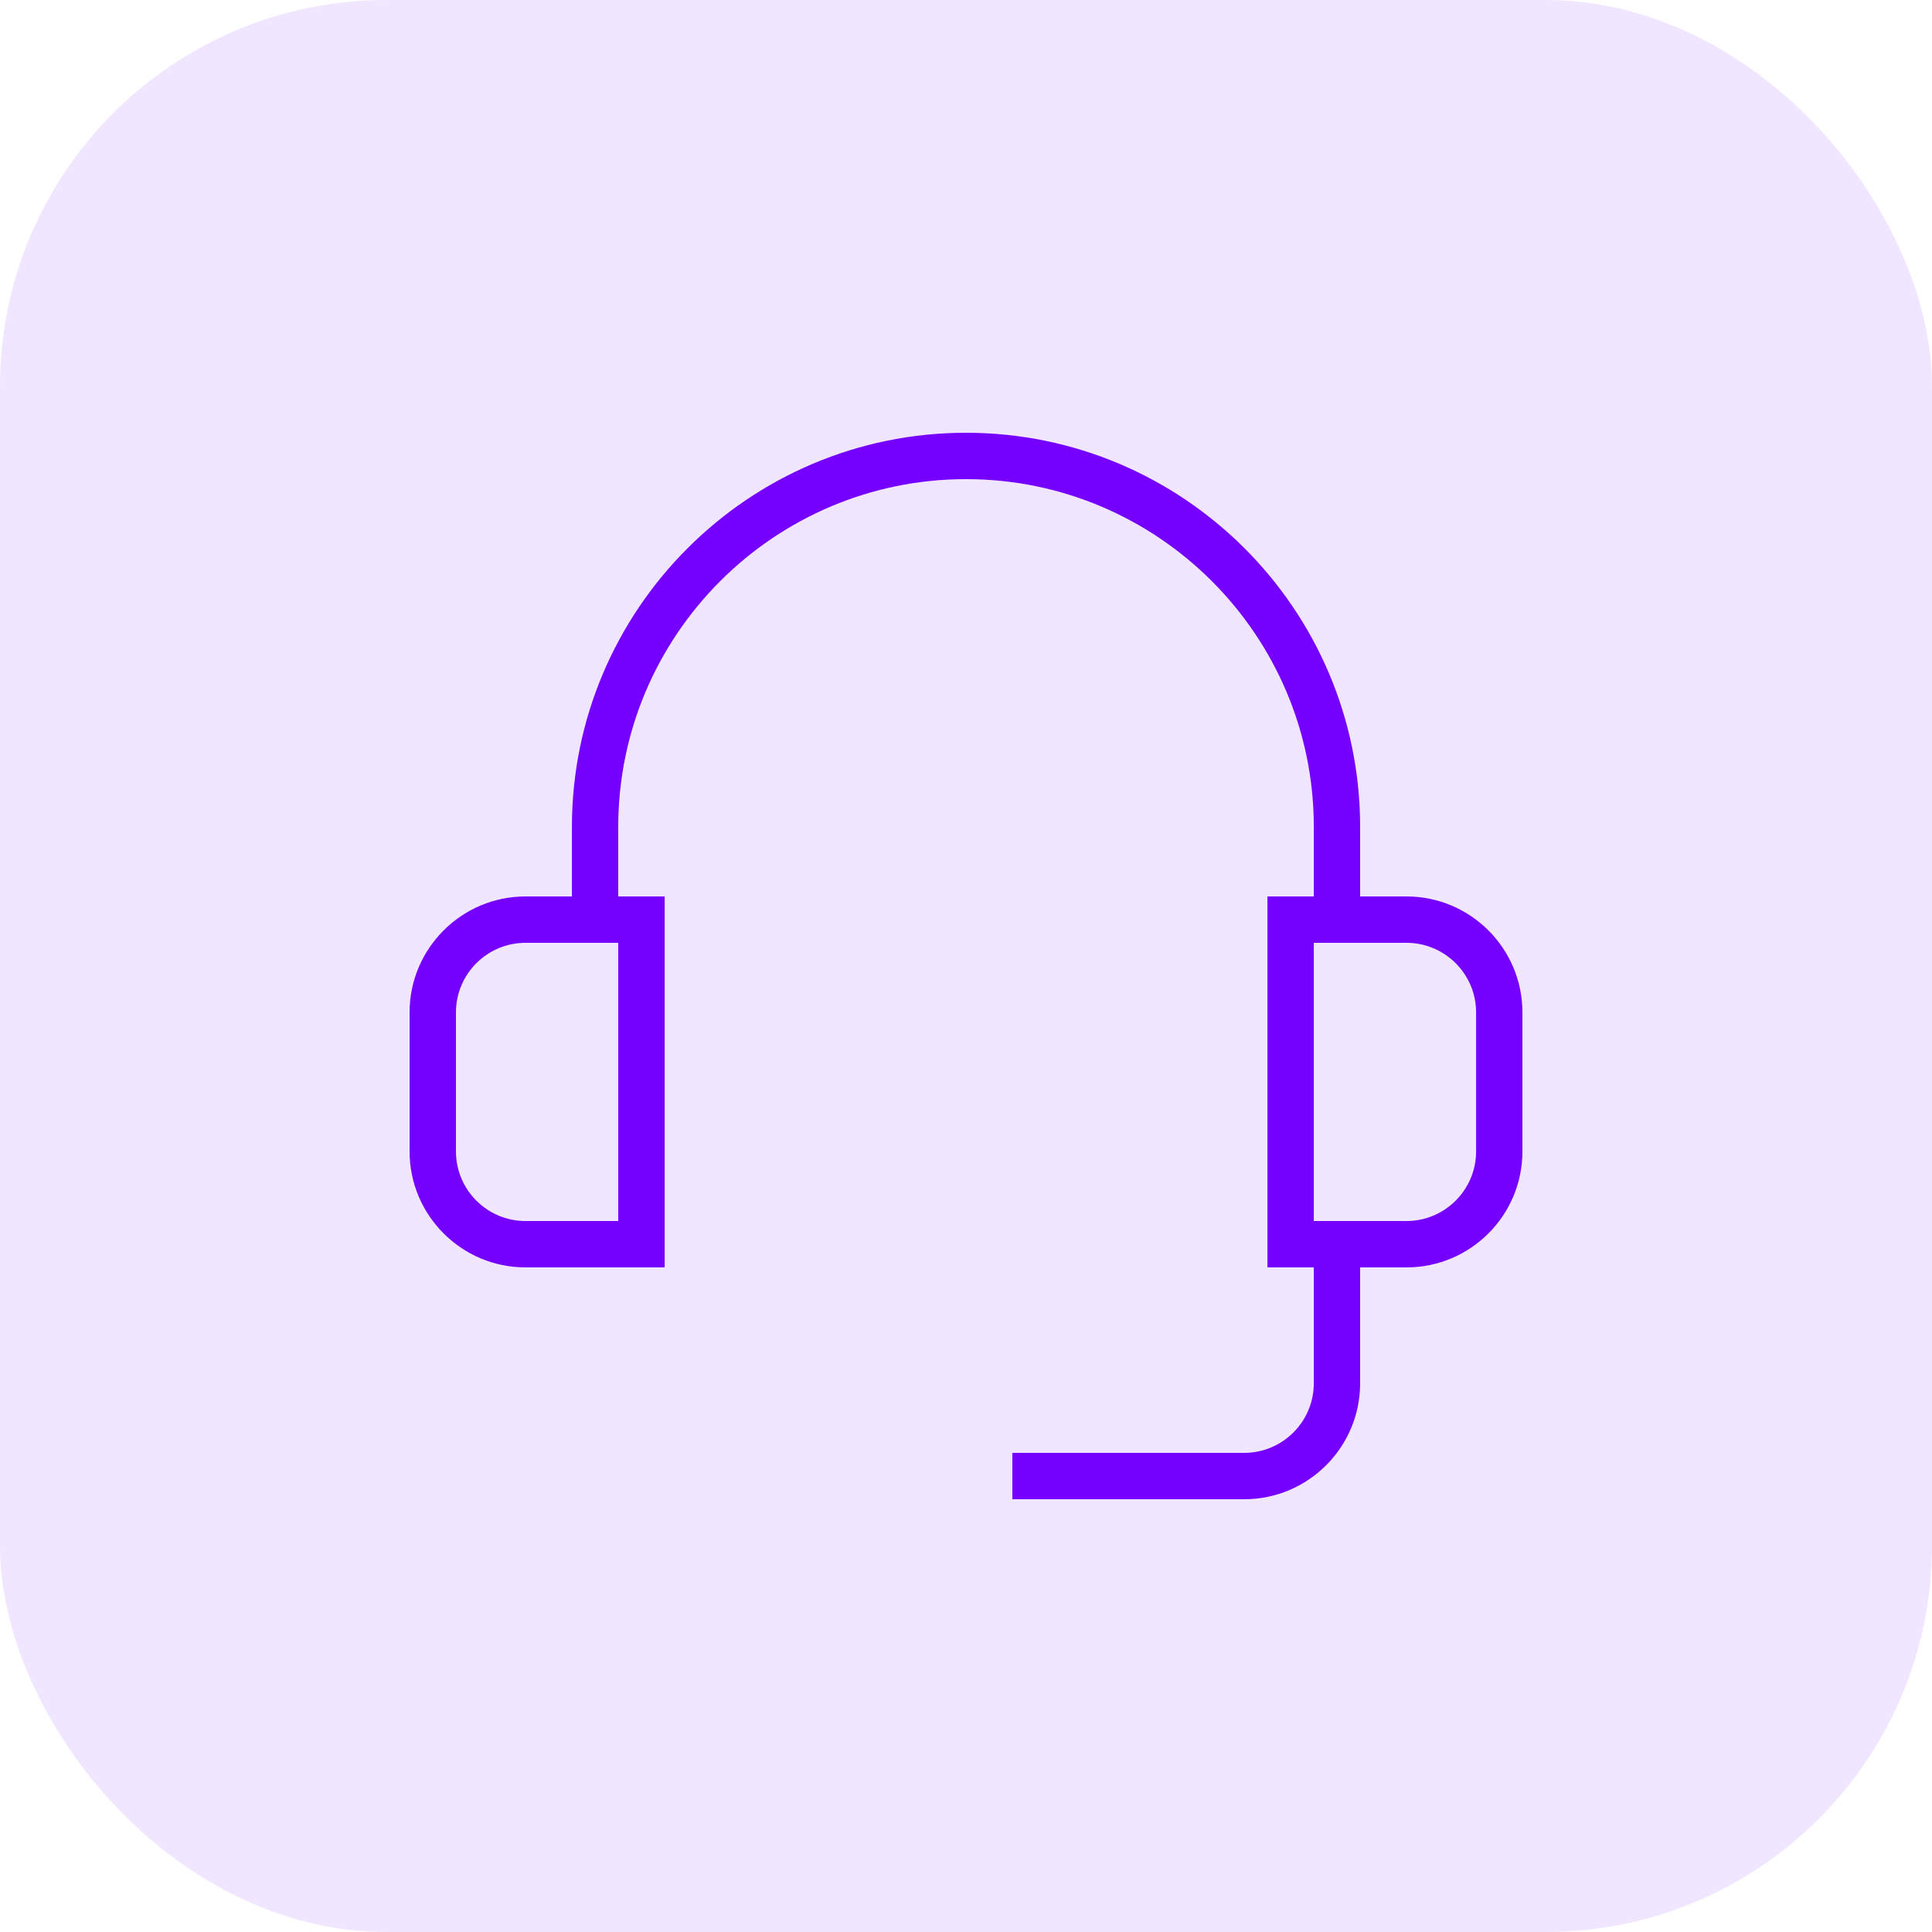
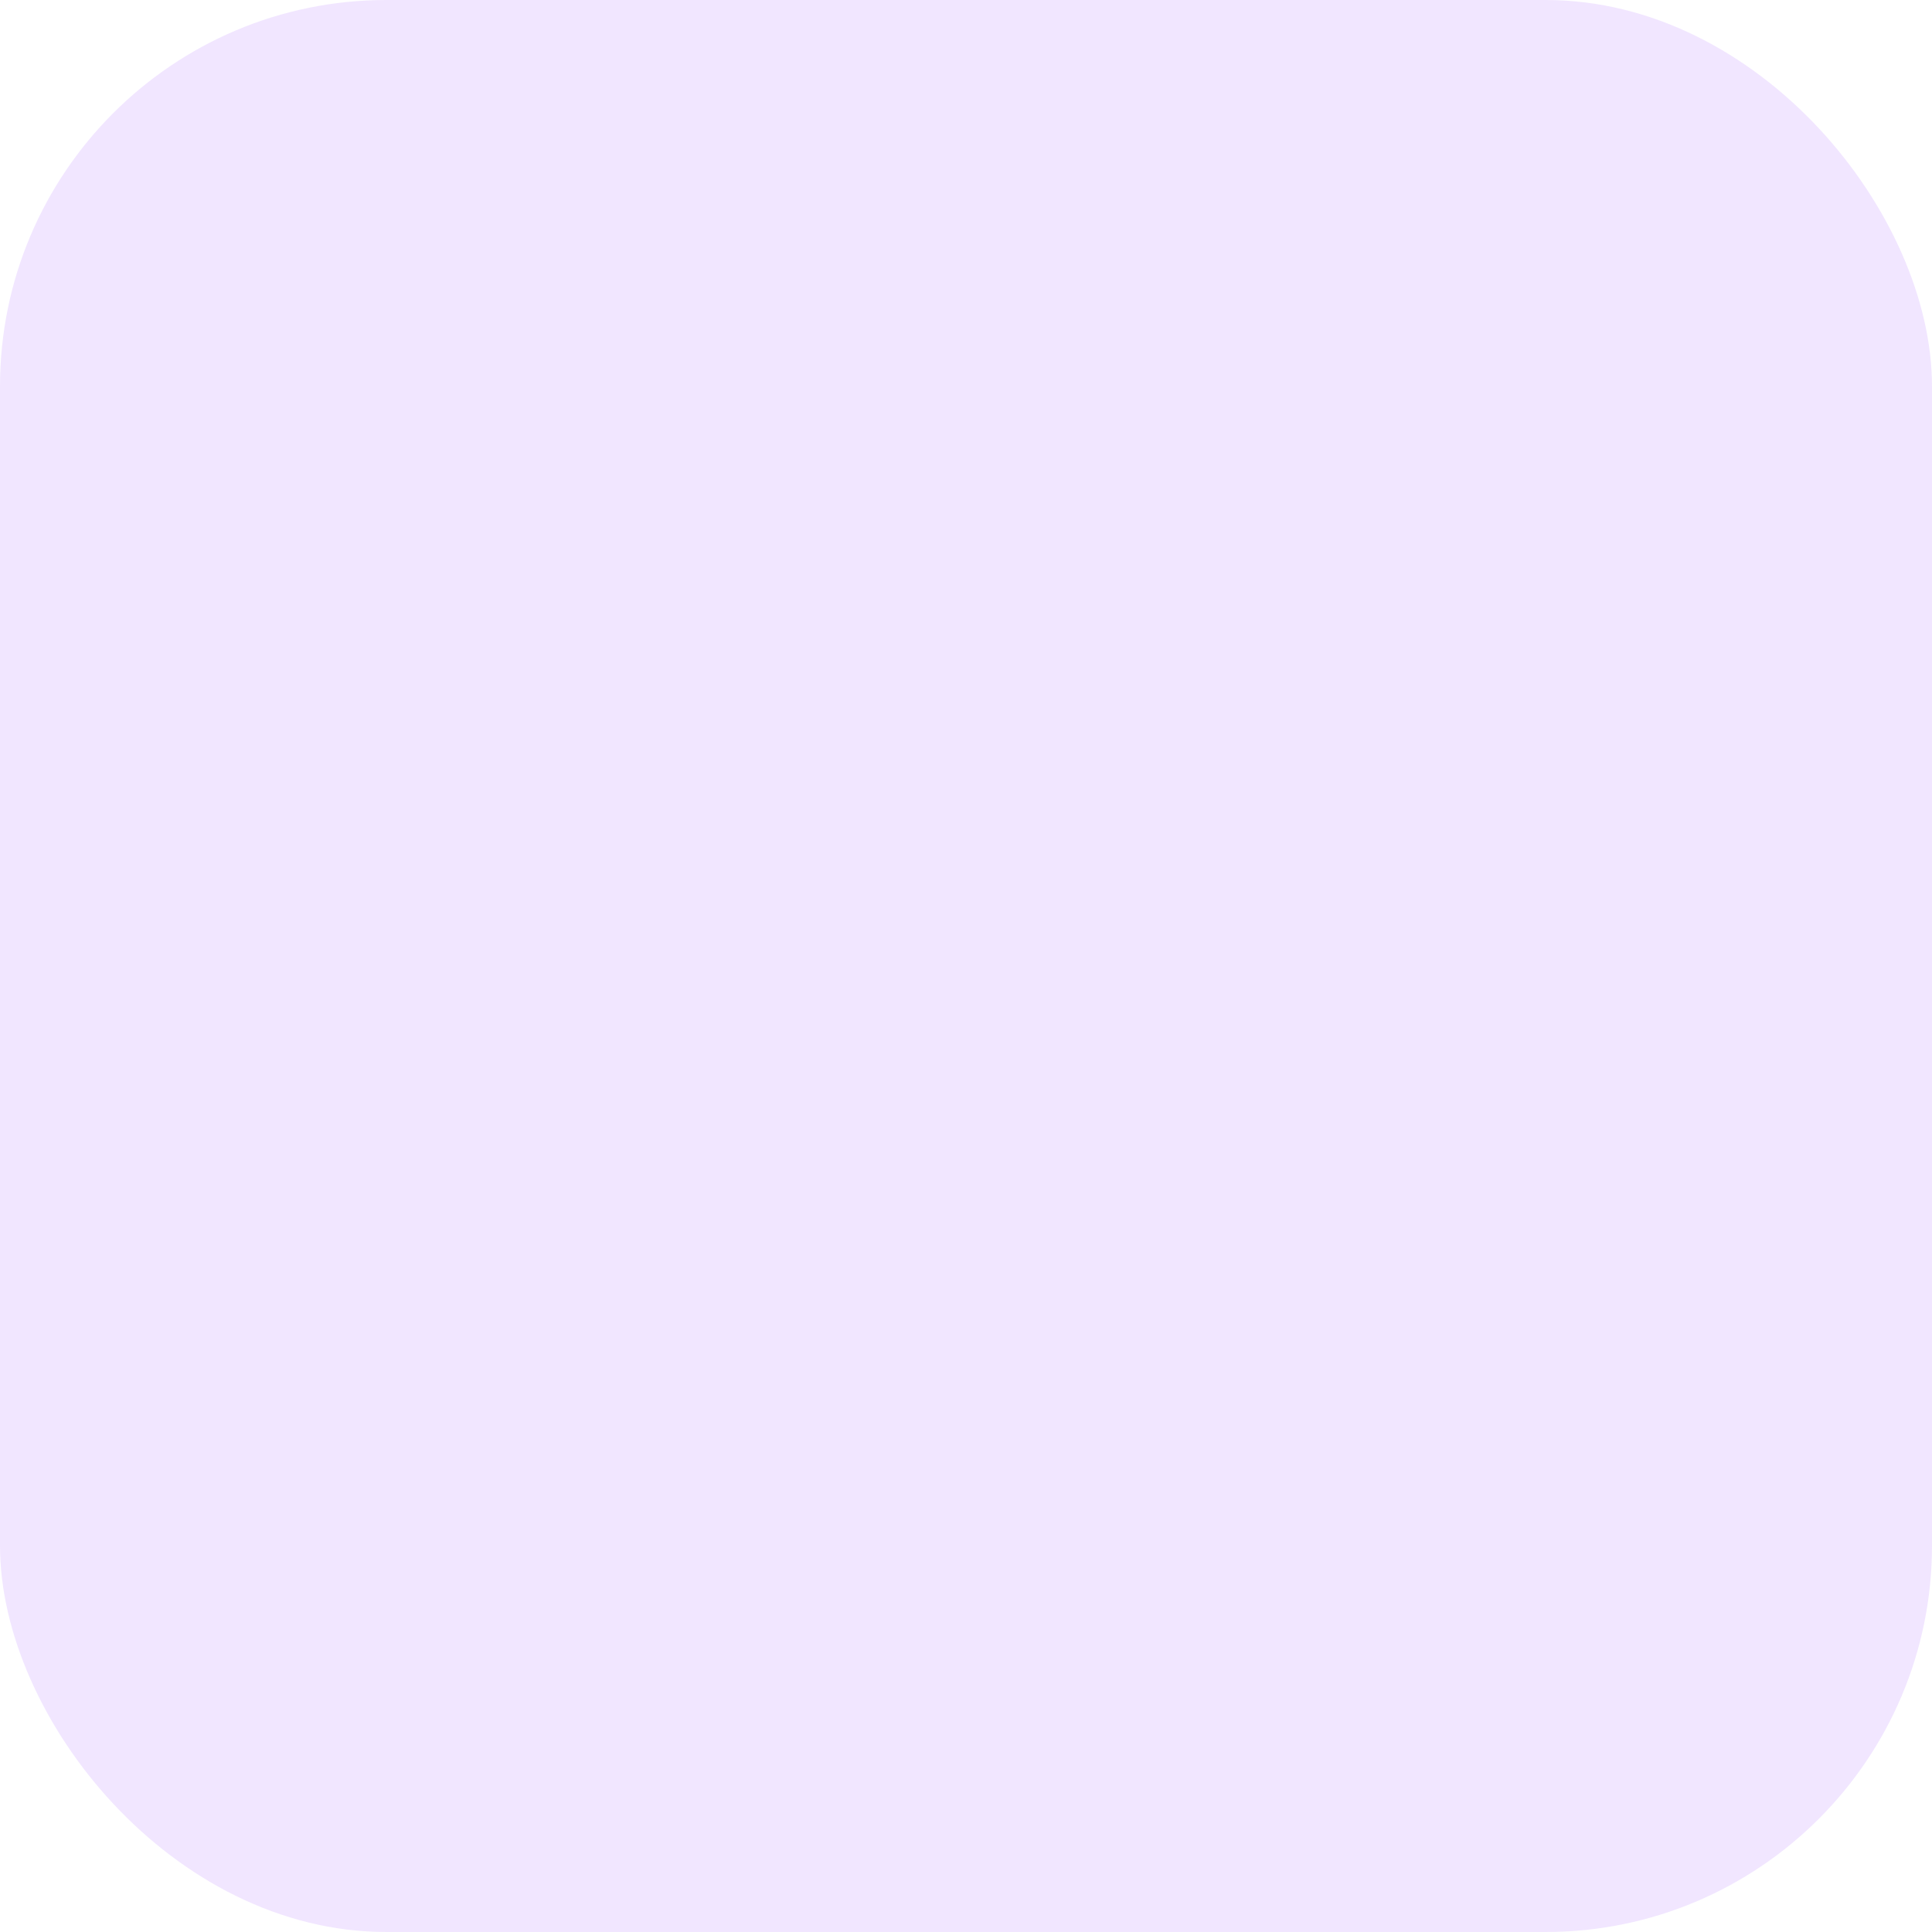
<svg xmlns="http://www.w3.org/2000/svg" width="40" height="40" viewBox="0 0 40 40" fill="none">
  <rect width="40" height="40" rx="8" fill="#7500FF" fill-opacity="0.1" />
  <g clip-path="url(#clip0_2123_5127)">
-     <path d="M31.52 20.96C31.52 19.637 30.444 18.56 29.12 18.56H28.16V17.12C28.16 12.62 24.5 8.96 20 8.96C15.501 8.96 11.841 12.62 11.841 17.12V18.56H10.88C9.557 18.56 8.48 19.637 8.48 20.96V23.84C8.48 25.163 9.557 26.24 10.88 26.24H13.761V18.56H12.8V17.12C12.8 13.15 16.03 9.92 20 9.92C23.971 9.92 27.201 13.15 27.201 17.12V18.56H26.241V26.24H27.201V28.64C27.201 29.434 26.554 30.08 25.761 30.08H20.96V31.04H25.761C27.084 31.04 28.16 29.963 28.16 28.64V26.24H29.12C30.444 26.24 31.52 25.163 31.52 23.84V20.96ZM12.8 25.28H10.88C10.086 25.28 9.44 24.634 9.44 23.84V20.96C9.44 20.166 10.086 19.52 10.88 19.52H12.8V25.28ZM30.561 23.84C30.561 24.634 29.914 25.28 29.12 25.28H27.201V19.52H29.12C29.914 19.52 30.561 20.166 30.561 20.96V23.84Z" fill="#7500FF" />
+     <path d="M31.52 20.96C31.52 19.637 30.444 18.56 29.12 18.56H28.16V17.12C28.16 12.62 24.5 8.96 20 8.96C15.501 8.96 11.841 12.62 11.841 17.12V18.56H10.88C9.557 18.56 8.48 19.637 8.48 20.96V23.84C8.48 25.163 9.557 26.24 10.88 26.24H13.761H12.8V17.12C12.8 13.15 16.03 9.92 20 9.92C23.971 9.92 27.201 13.15 27.201 17.12V18.56H26.241V26.24H27.201V28.64C27.201 29.434 26.554 30.08 25.761 30.08H20.96V31.04H25.761C27.084 31.04 28.16 29.963 28.16 28.64V26.24H29.12C30.444 26.24 31.52 25.163 31.52 23.84V20.96ZM12.8 25.28H10.88C10.086 25.28 9.44 24.634 9.44 23.84V20.96C9.44 20.166 10.086 19.52 10.88 19.52H12.8V25.28ZM30.561 23.84C30.561 24.634 29.914 25.28 29.12 25.28H27.201V19.52H29.12C29.914 19.52 30.561 20.166 30.561 20.96V23.84Z" fill="#7500FF" />
  </g>
  <defs>
    <clipPath id="clip0_2123_5127">
-       <rect width="24" height="24" fill="white" transform="translate(8 8)" />
-     </clipPath>
+       </clipPath>
  </defs>
</svg>